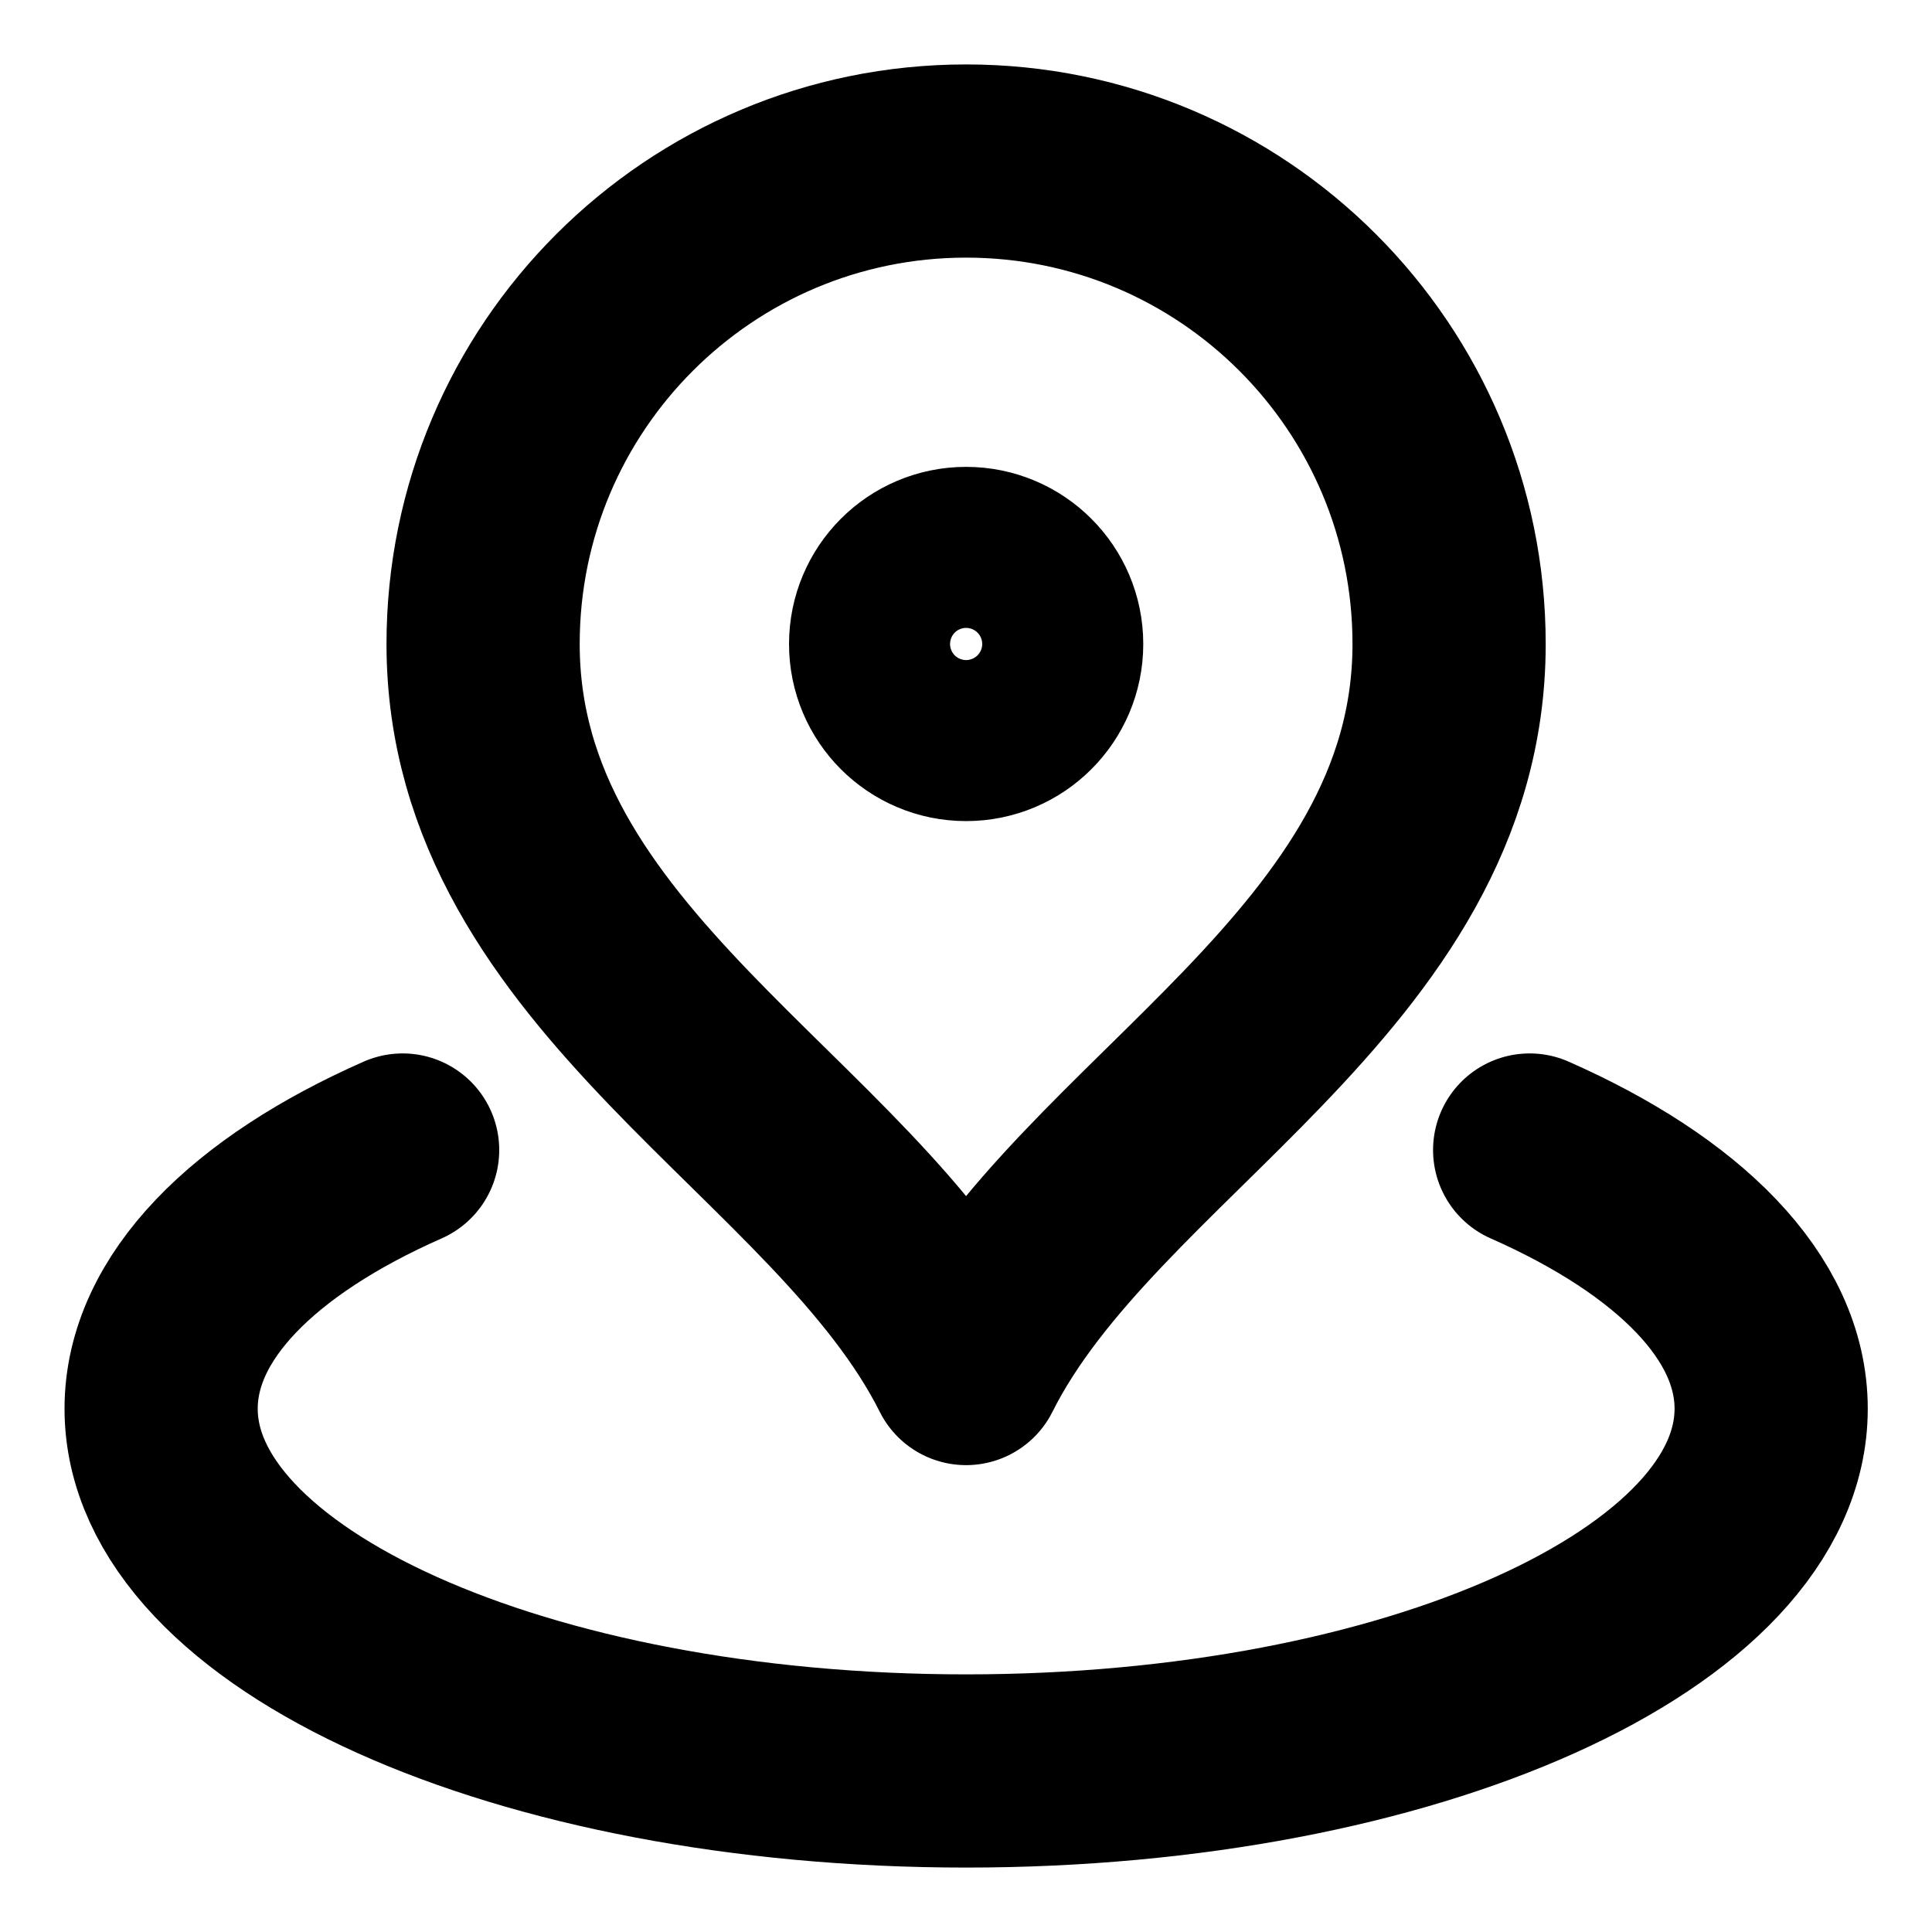
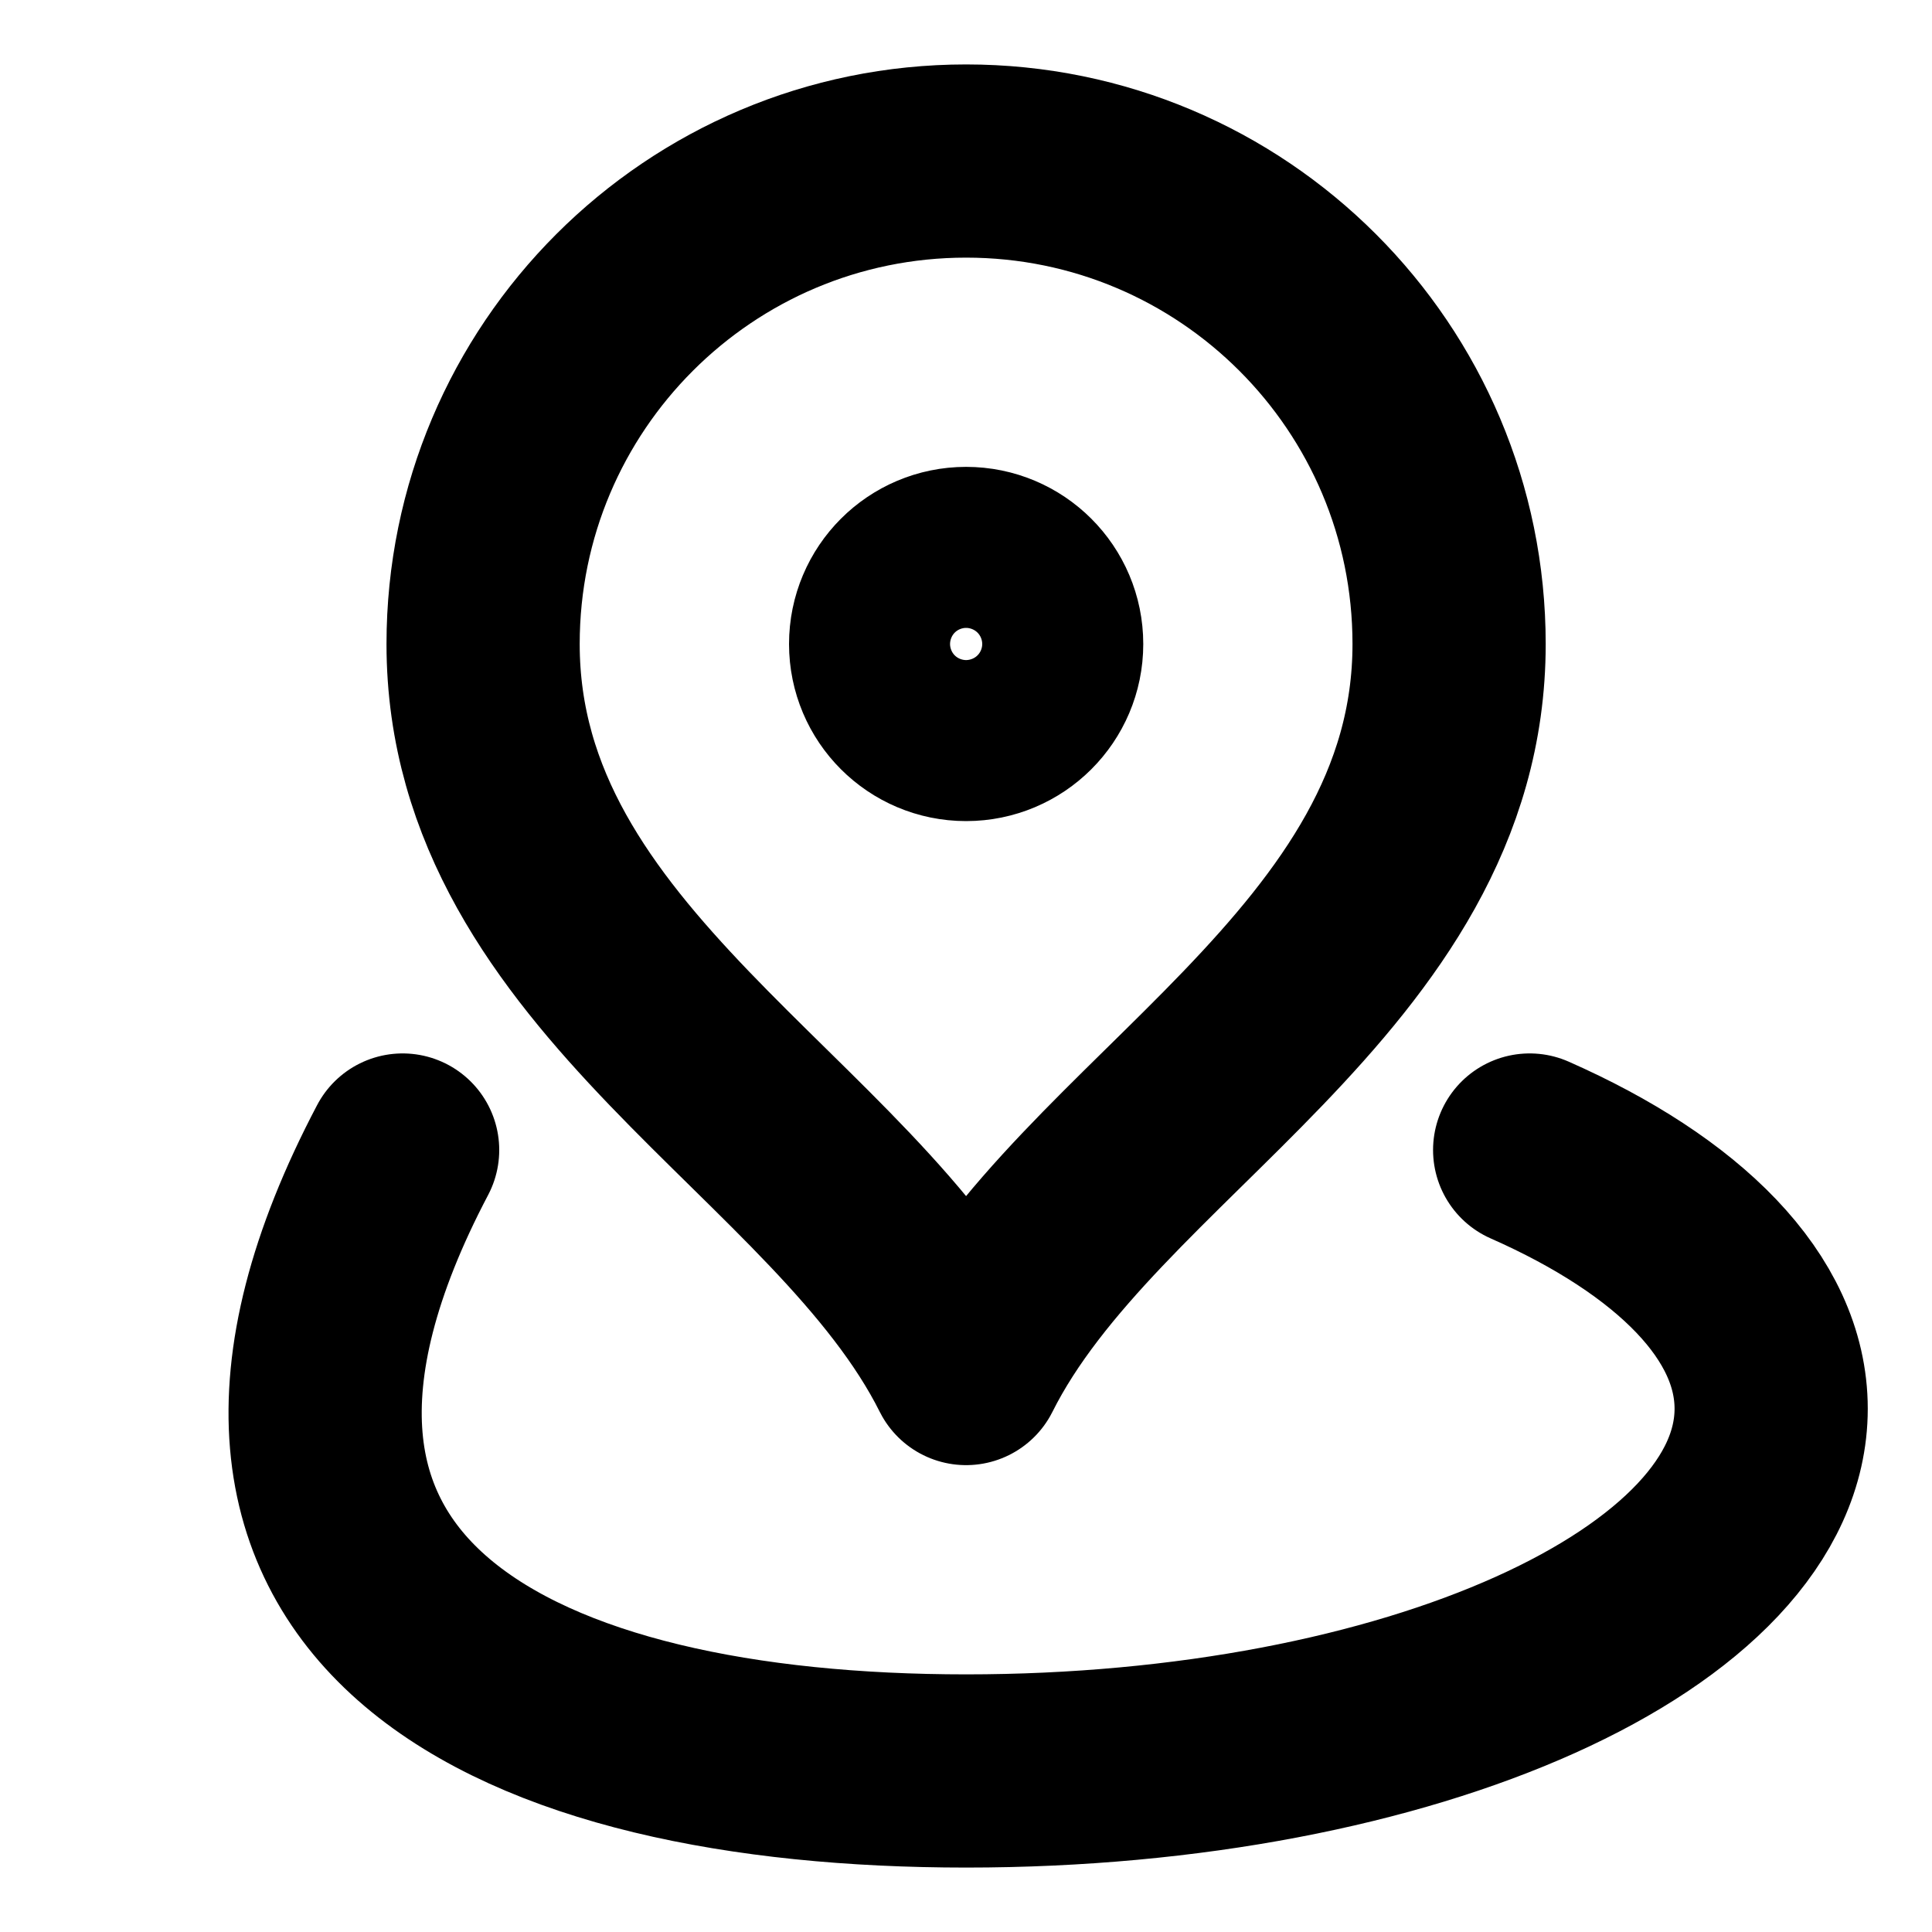
<svg xmlns="http://www.w3.org/2000/svg" width="20" height="20" viewBox="0 0 20 20" fill="none">
-   <path d="M4.168 11.905C2.625 12.586 1.668 13.534 1.668 14.583C1.668 16.654 5.399 18.333 10.001 18.333C14.604 18.333 18.335 16.654 18.335 14.583C18.335 13.534 17.377 12.586 15.835 11.905M15.001 6.667C15.001 10.053 11.251 11.667 10.001 14.167C8.751 11.667 5.001 10.053 5.001 6.667C5.001 3.905 7.24 1.667 10.001 1.667C12.763 1.667 15.001 3.905 15.001 6.667ZM10.835 6.667C10.835 7.127 10.461 7.5 10.001 7.5C9.541 7.5 9.168 7.127 9.168 6.667C9.168 6.206 9.541 5.833 10.001 5.833C10.461 5.833 10.835 6.206 10.835 6.667Z" stroke="black" stroke-width="2" stroke-linecap="round" stroke-linejoin="round" />
+   <path d="M4.168 11.905C1.668 16.654 5.399 18.333 10.001 18.333C14.604 18.333 18.335 16.654 18.335 14.583C18.335 13.534 17.377 12.586 15.835 11.905M15.001 6.667C15.001 10.053 11.251 11.667 10.001 14.167C8.751 11.667 5.001 10.053 5.001 6.667C5.001 3.905 7.24 1.667 10.001 1.667C12.763 1.667 15.001 3.905 15.001 6.667ZM10.835 6.667C10.835 7.127 10.461 7.5 10.001 7.5C9.541 7.5 9.168 7.127 9.168 6.667C9.168 6.206 9.541 5.833 10.001 5.833C10.461 5.833 10.835 6.206 10.835 6.667Z" stroke="black" stroke-width="2" stroke-linecap="round" stroke-linejoin="round" />
</svg>